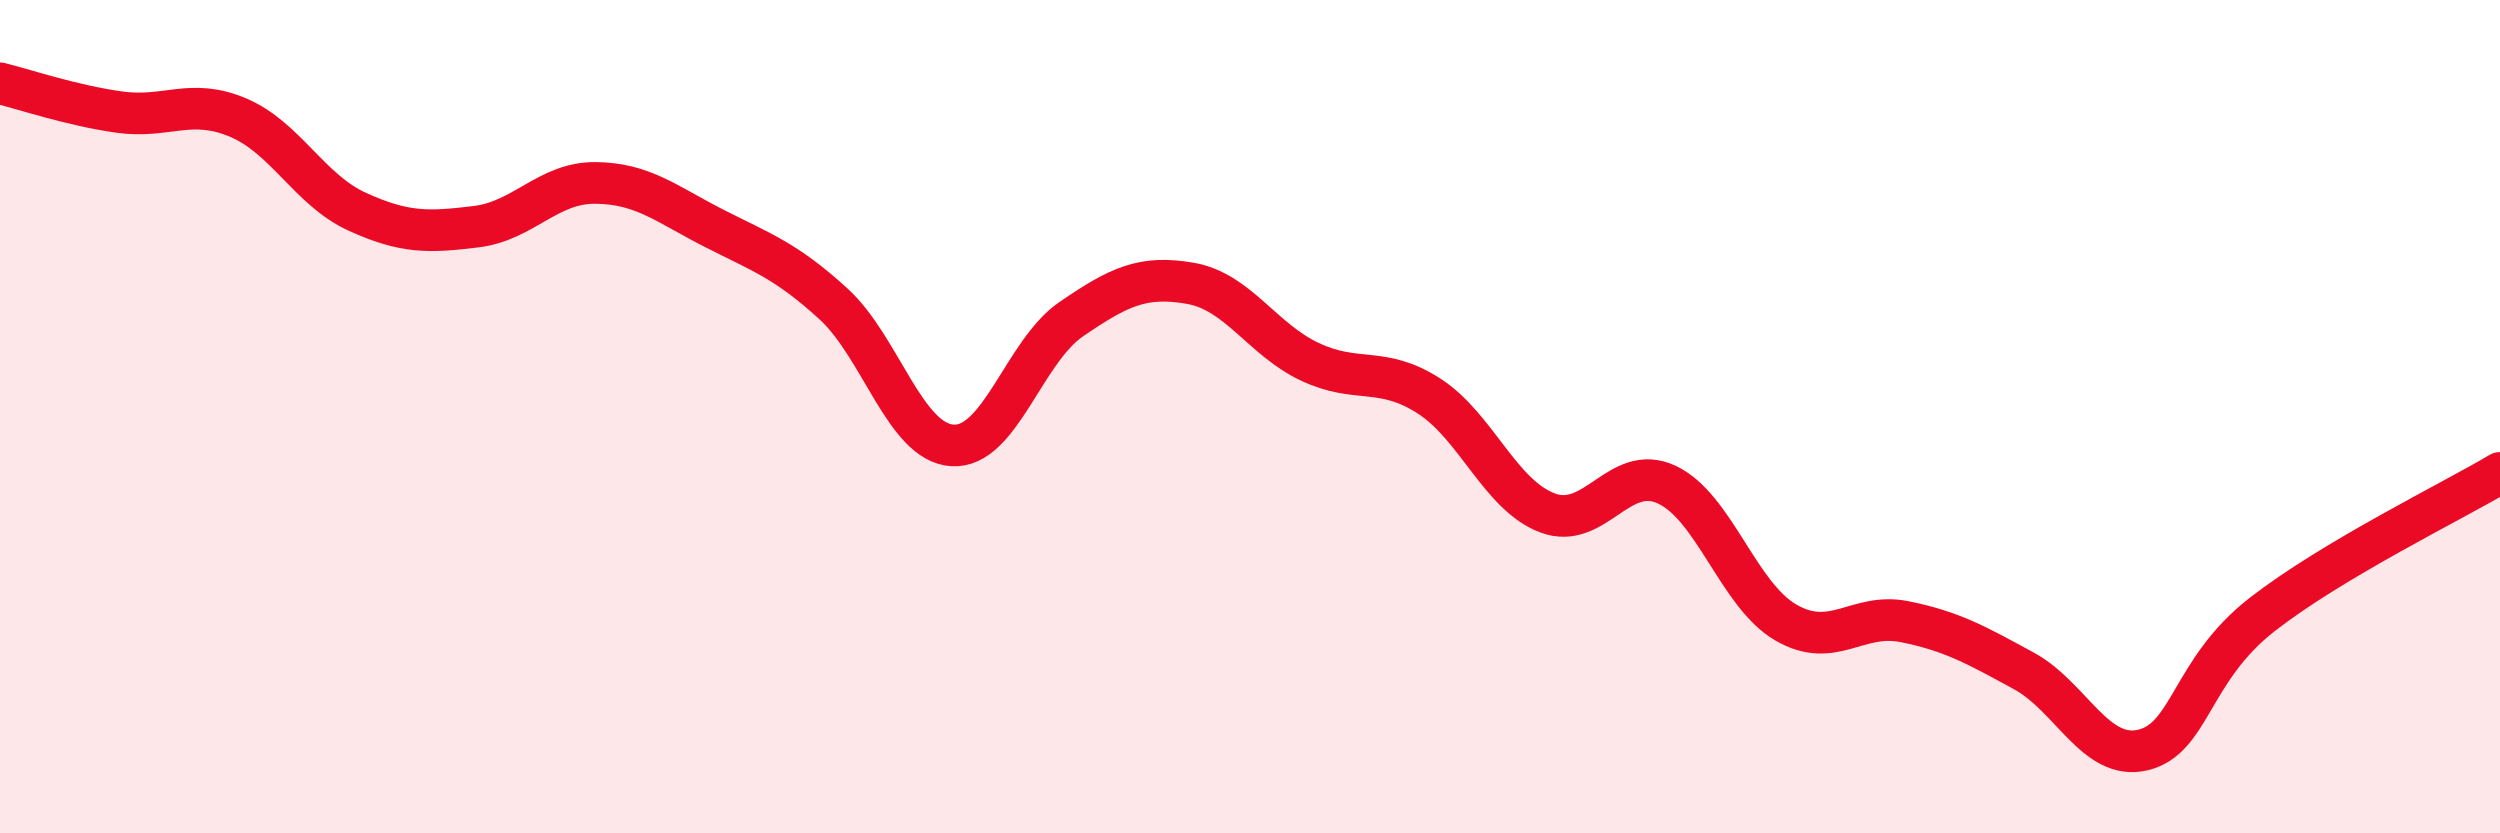
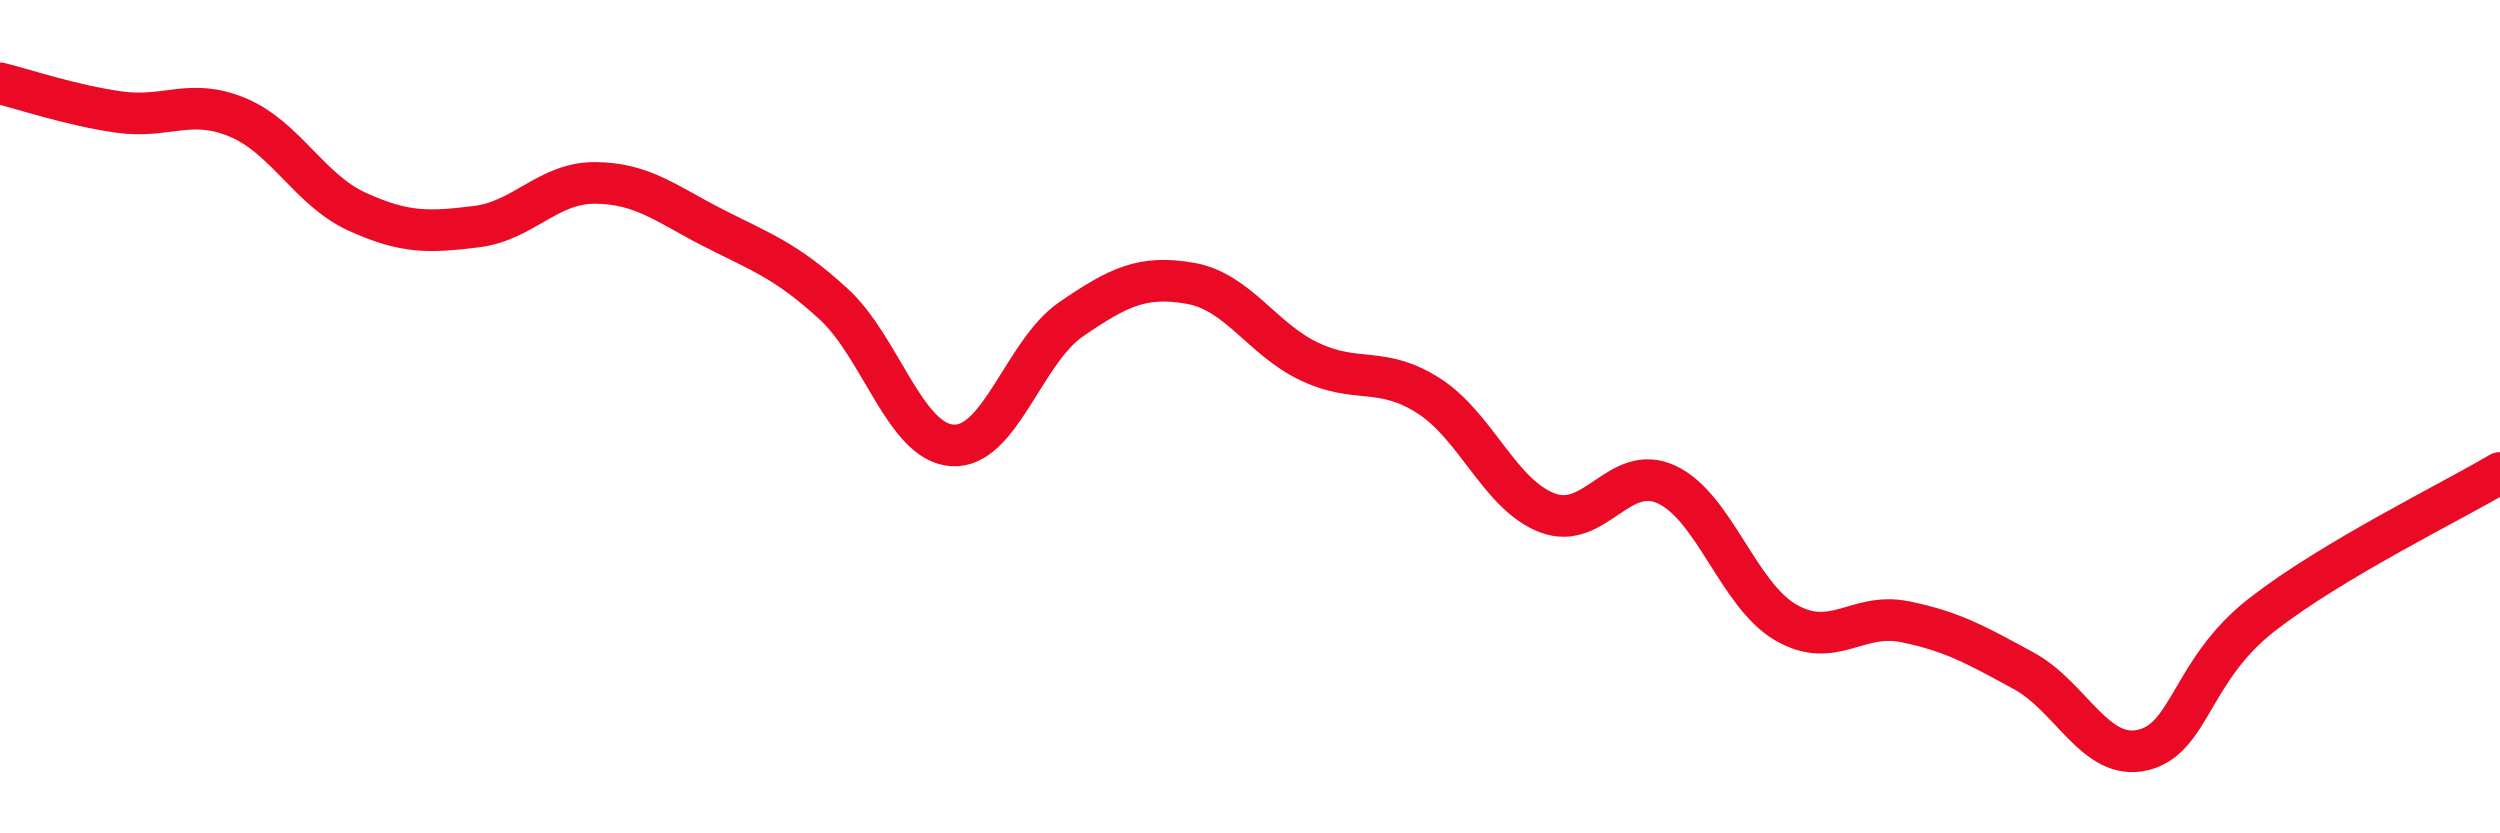
<svg xmlns="http://www.w3.org/2000/svg" width="60" height="20" viewBox="0 0 60 20">
-   <path d="M 0,2 C 0.57,2.14 1.72,2.53 2.86,2.69 C 4,2.85 4.57,2.34 5.71,2.82 C 6.85,3.3 7.43,4.56 8.57,5.08 C 9.71,5.6 10.29,5.58 11.43,5.44 C 12.57,5.3 13.15,4.38 14.29,4.39 C 15.43,4.4 16,4.9 17.14,5.48 C 18.28,6.06 18.86,6.25 20,7.29 C 21.14,8.33 21.72,10.62 22.86,10.69 C 24,10.76 24.57,8.44 25.71,7.66 C 26.85,6.88 27.43,6.6 28.57,6.8 C 29.71,7 30.29,8.14 31.43,8.68 C 32.57,9.22 33.15,8.77 34.29,9.5 C 35.43,10.23 36,11.88 37.14,12.31 C 38.28,12.74 38.86,11.1 40,11.63 C 41.14,12.16 41.72,14.28 42.86,14.94 C 44,15.6 44.57,14.69 45.71,14.92 C 46.85,15.15 47.43,15.48 48.57,16.1 C 49.71,16.72 50.29,18.27 51.43,18 C 52.57,17.73 52.58,16.08 54.29,14.75 C 56,13.42 58.86,12.03 60,11.35L60 20L0 20Z" fill="#EB0A25" opacity="0.1" stroke-linecap="round" stroke-linejoin="round" />
  <path d="M 0,2 C 0.57,2.14 1.72,2.53 2.86,2.69 C 4,2.85 4.57,2.34 5.71,2.82 C 6.85,3.3 7.43,4.56 8.57,5.08 C 9.71,5.6 10.29,5.58 11.43,5.44 C 12.57,5.3 13.15,4.38 14.29,4.39 C 15.43,4.4 16,4.9 17.14,5.48 C 18.28,6.06 18.86,6.25 20,7.29 C 21.14,8.33 21.72,10.62 22.86,10.69 C 24,10.76 24.57,8.44 25.71,7.66 C 26.85,6.88 27.43,6.6 28.57,6.8 C 29.71,7 30.29,8.14 31.43,8.68 C 32.57,9.22 33.15,8.77 34.29,9.5 C 35.43,10.23 36,11.88 37.14,12.31 C 38.28,12.74 38.86,11.1 40,11.63 C 41.14,12.16 41.72,14.28 42.86,14.94 C 44,15.6 44.57,14.69 45.71,14.92 C 46.85,15.15 47.43,15.48 48.57,16.1 C 49.71,16.72 50.29,18.27 51.43,18 C 52.57,17.73 52.58,16.08 54.29,14.75 C 56,13.42 58.86,12.03 60,11.35" stroke="#EB0A25" stroke-width="1" fill="none" stroke-linecap="round" stroke-linejoin="round" />
</svg>